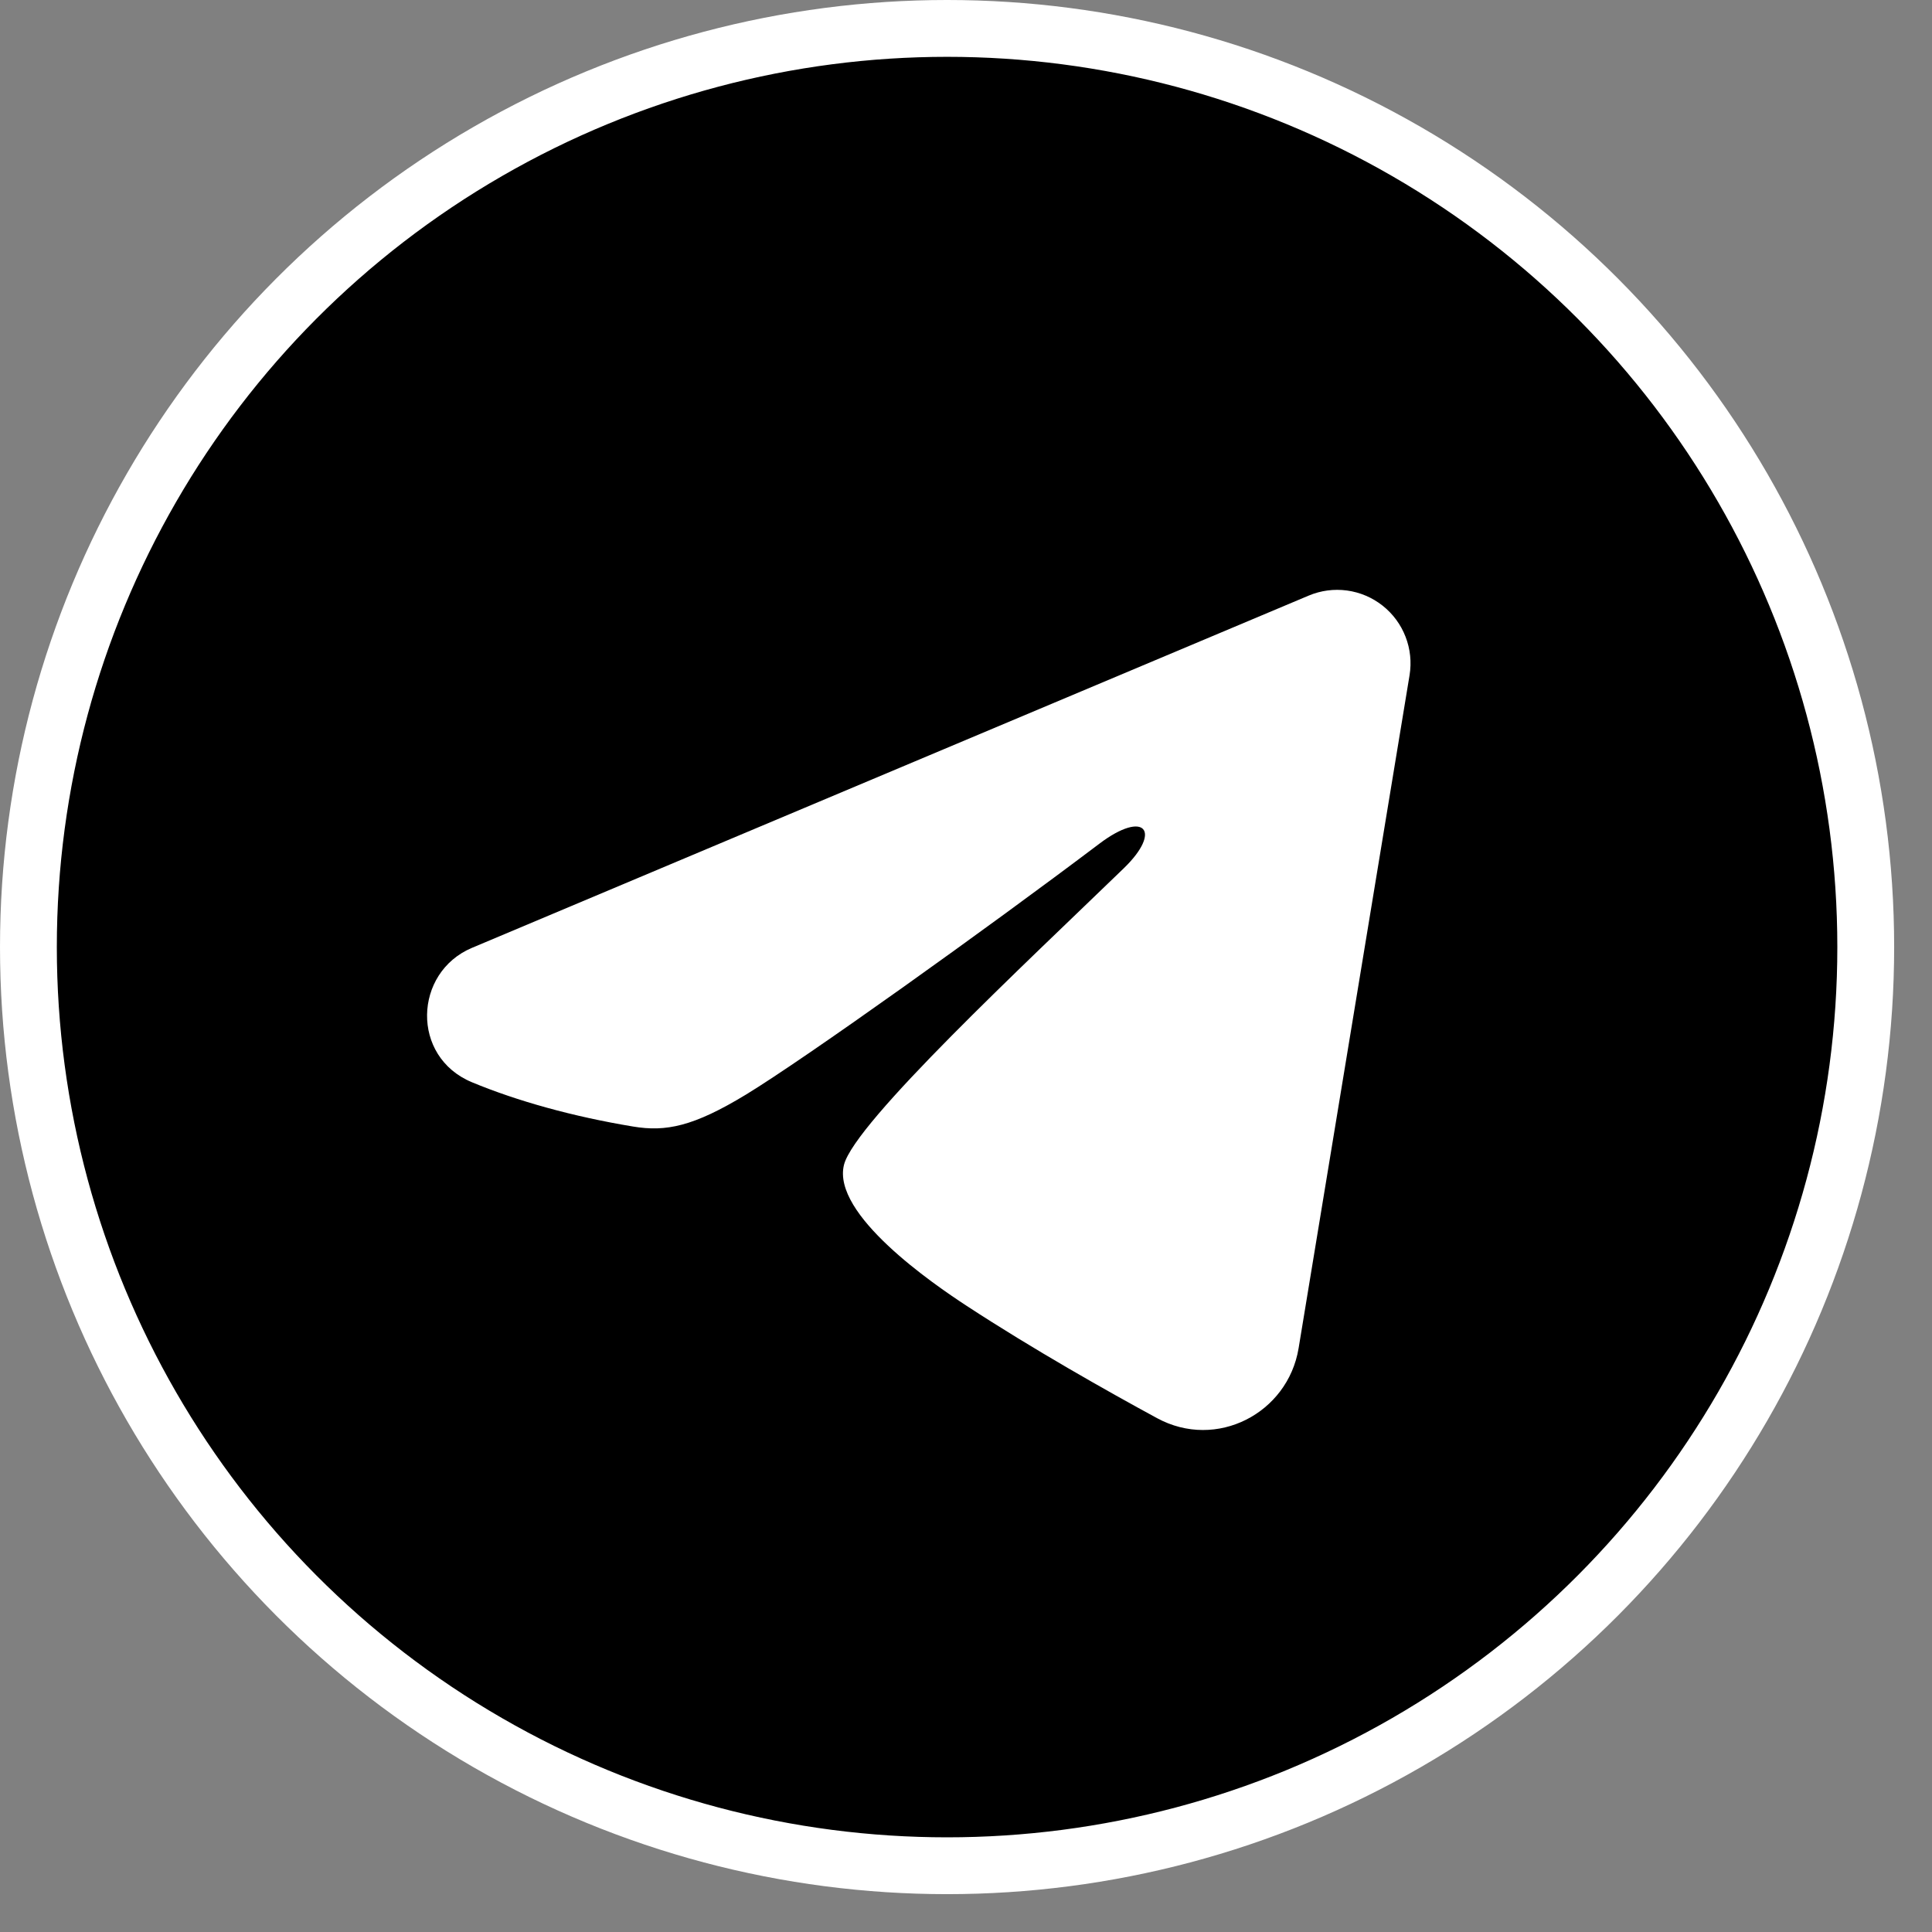
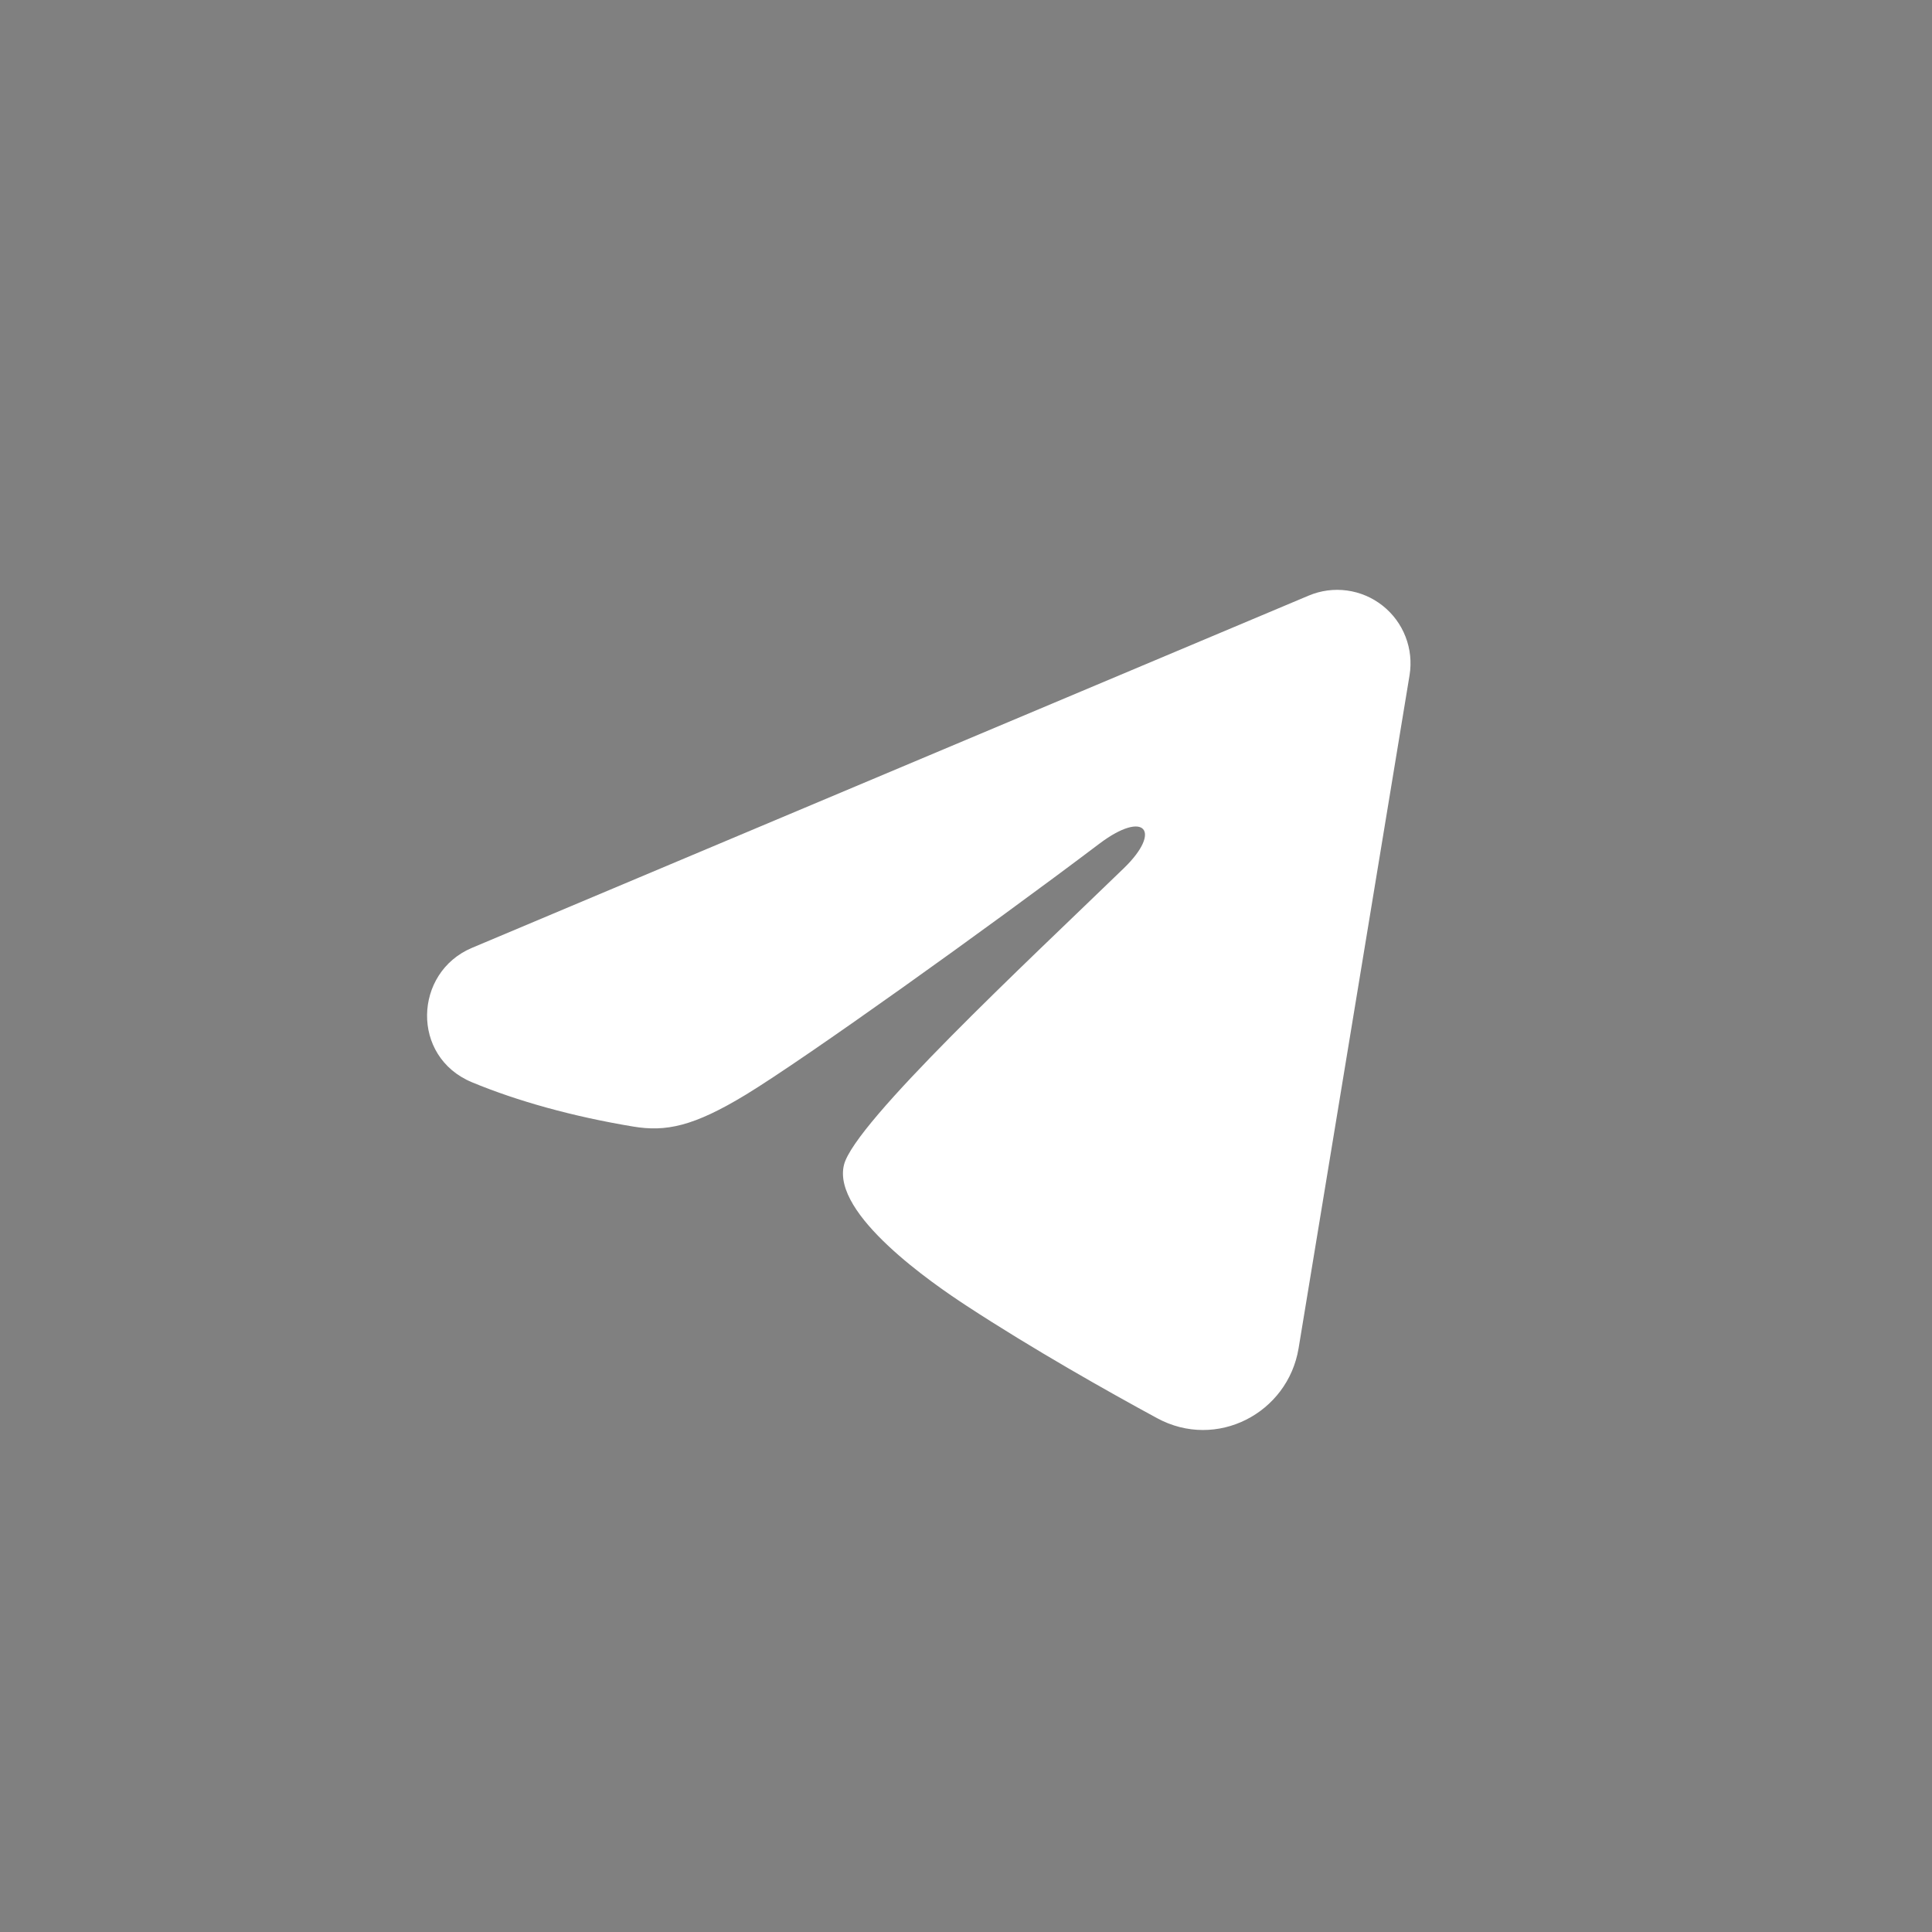
<svg xmlns="http://www.w3.org/2000/svg" width="34" height="34" viewBox="0 0 34 34" fill="none">
  <rect x="0" y="0" width="34" height="34" fill="#808080" stroke="none" />
-   <circle cx="16.667" cy="16.667" r="16.167" fill="black" stroke="white" />
-   <path fill-rule="evenodd" clip-rule="evenodd" d="M23.03 10.482C23.243 10.392 23.476 10.361 23.705 10.392C23.933 10.423 24.15 10.515 24.331 10.658C24.512 10.801 24.652 10.99 24.735 11.205C24.819 11.42 24.843 11.654 24.806 11.882L22.853 23.728C22.663 24.871 21.41 25.526 20.362 24.957C19.485 24.481 18.183 23.747 17.012 22.981C16.426 22.598 14.633 21.371 14.853 20.498C15.043 19.751 18.056 16.946 19.779 15.278C20.455 14.623 20.146 14.245 19.348 14.847C17.366 16.344 14.183 18.62 13.131 19.261C12.203 19.825 11.719 19.922 11.14 19.825C10.084 19.65 9.105 19.378 8.306 19.046C7.226 18.598 7.279 17.114 8.305 16.681L23.03 10.482Z" fill="white" />
+   <path fill-rule="evenodd" clip-rule="evenodd" d="M23.03 10.482C23.243 10.392 23.476 10.361 23.705 10.392C23.933 10.423 24.15 10.515 24.331 10.658C24.512 10.801 24.652 10.99 24.735 11.205C24.819 11.42 24.843 11.654 24.806 11.882L22.853 23.728C22.663 24.871 21.41 25.526 20.362 24.957C19.485 24.481 18.183 23.747 17.012 22.981C16.426 22.598 14.633 21.371 14.853 20.498C15.043 19.751 18.056 16.946 19.779 15.278C20.455 14.623 20.146 14.245 19.348 14.847C17.366 16.344 14.183 18.62 13.131 19.261C12.203 19.825 11.719 19.922 11.14 19.825C10.084 19.65 9.105 19.378 8.306 19.046C7.226 18.598 7.279 17.114 8.305 16.681L23.03 10.482" fill="white" />
</svg>